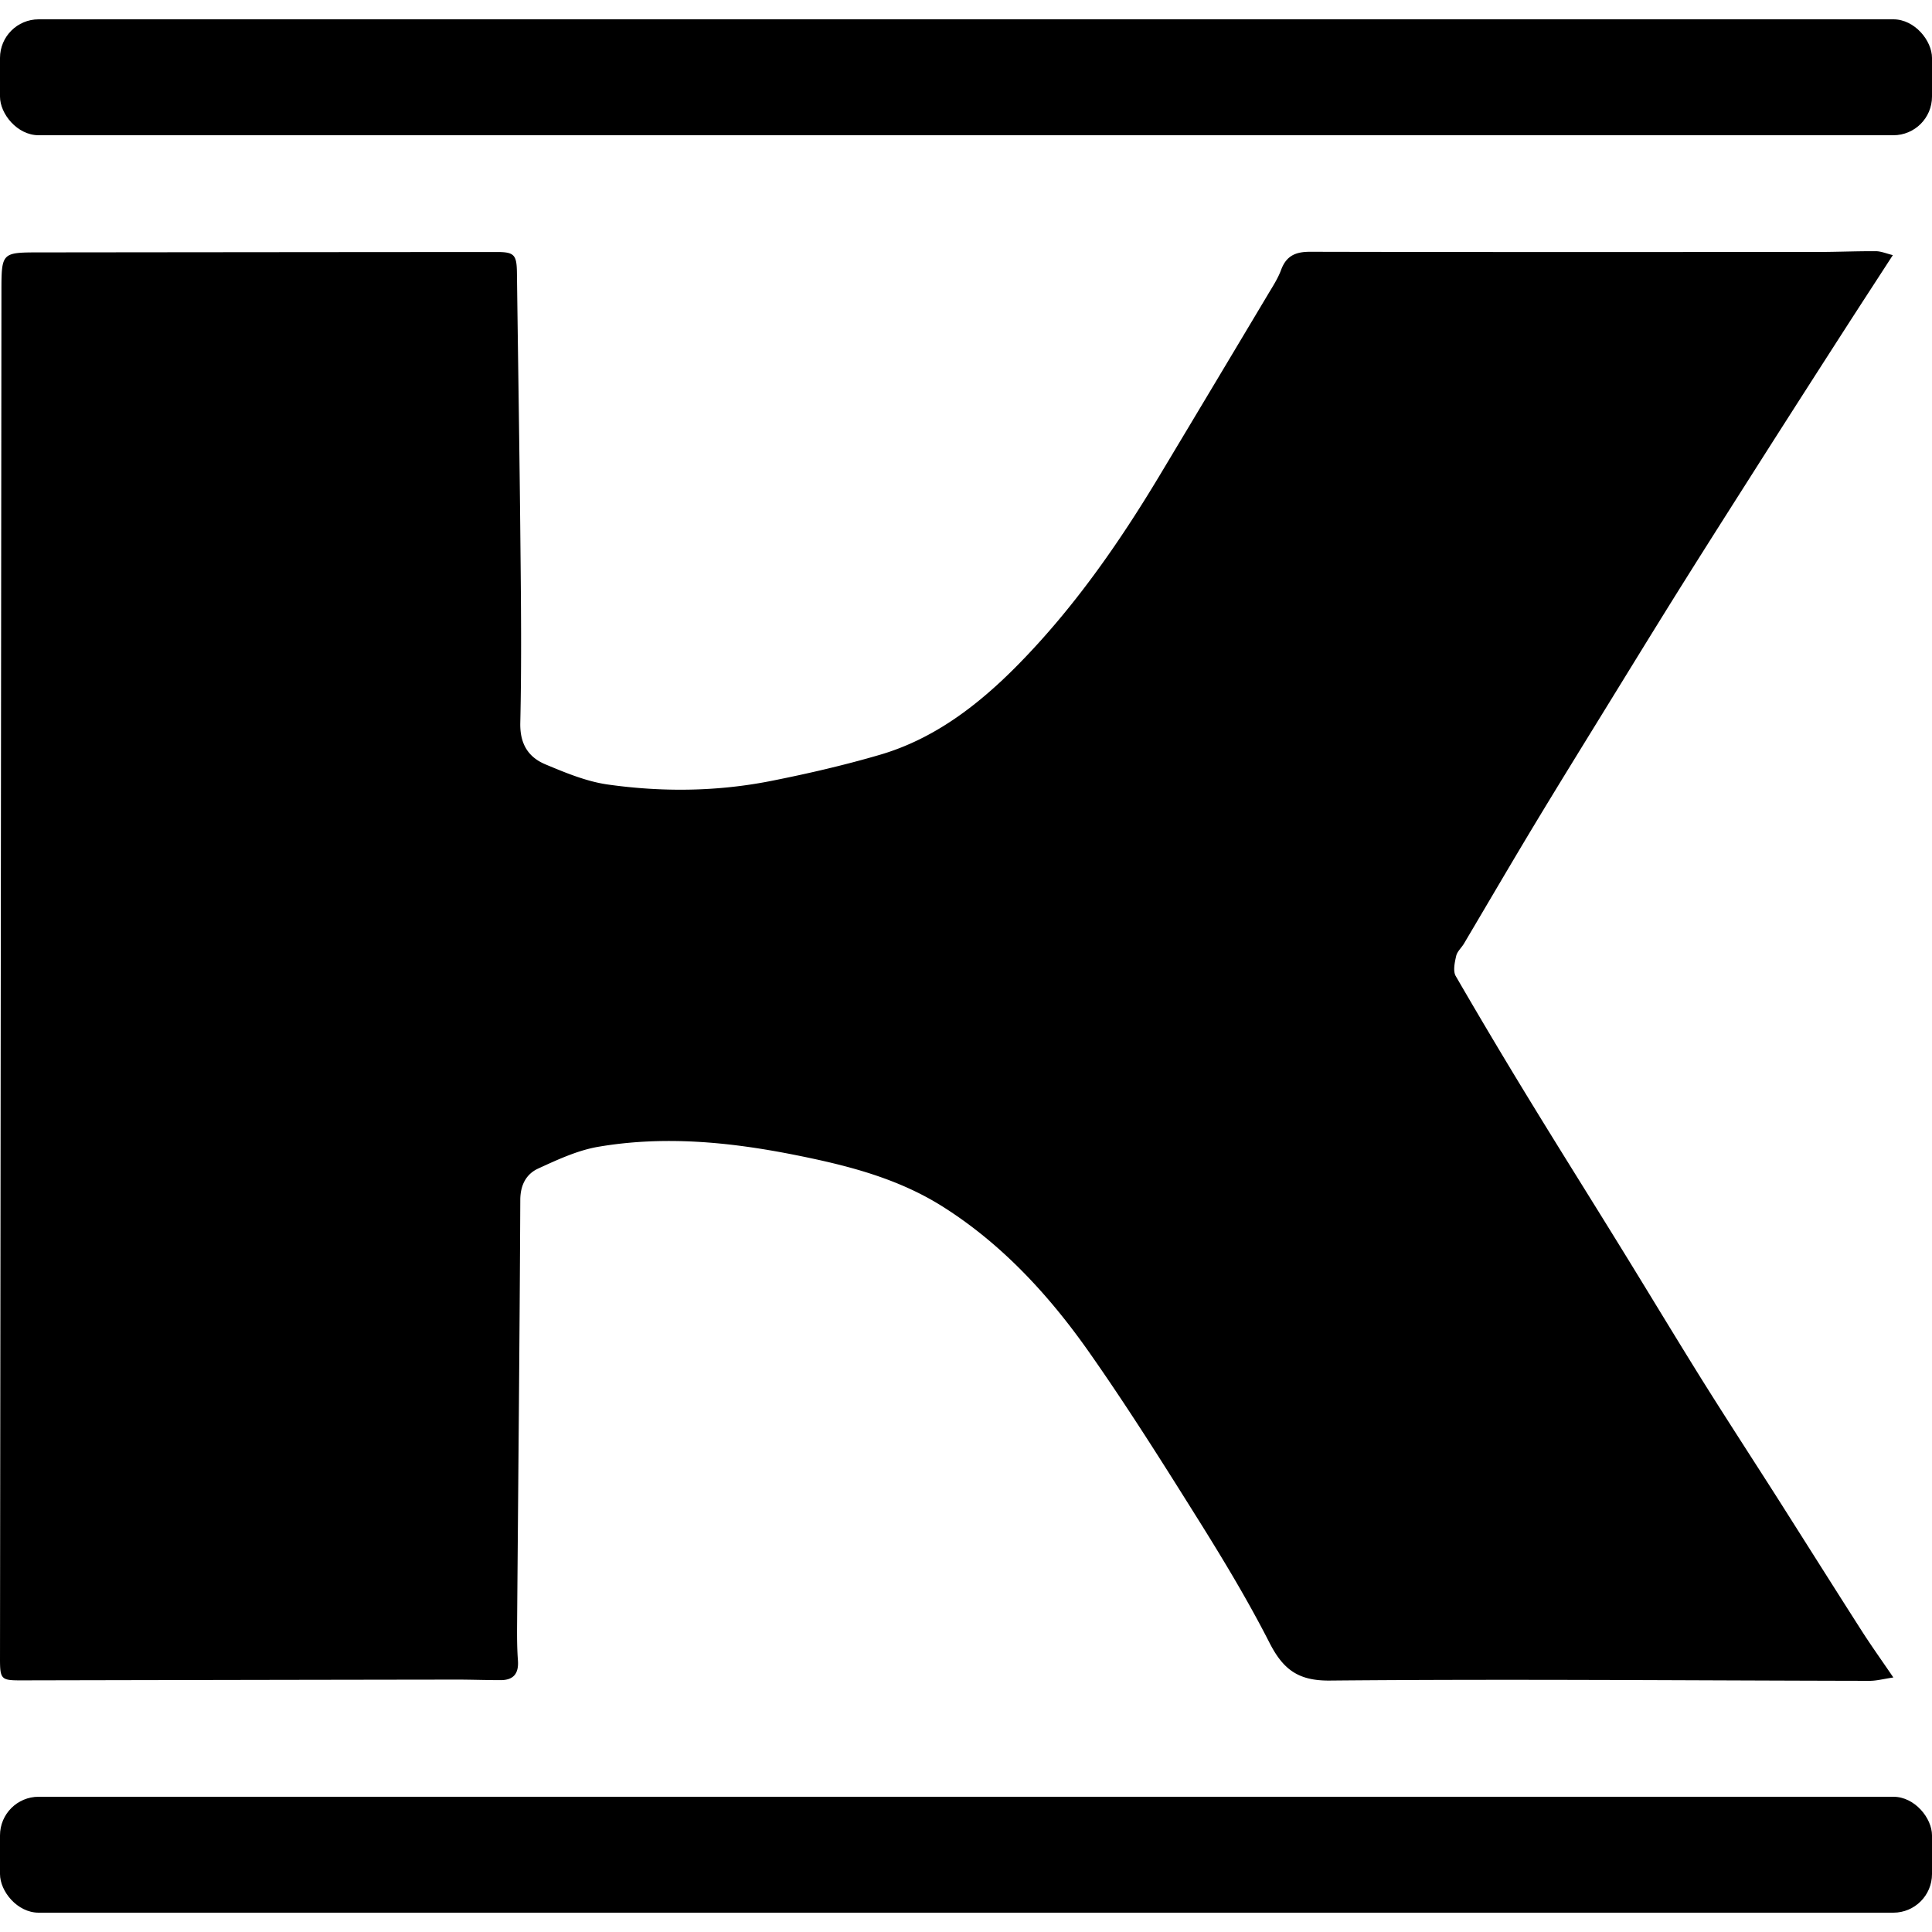
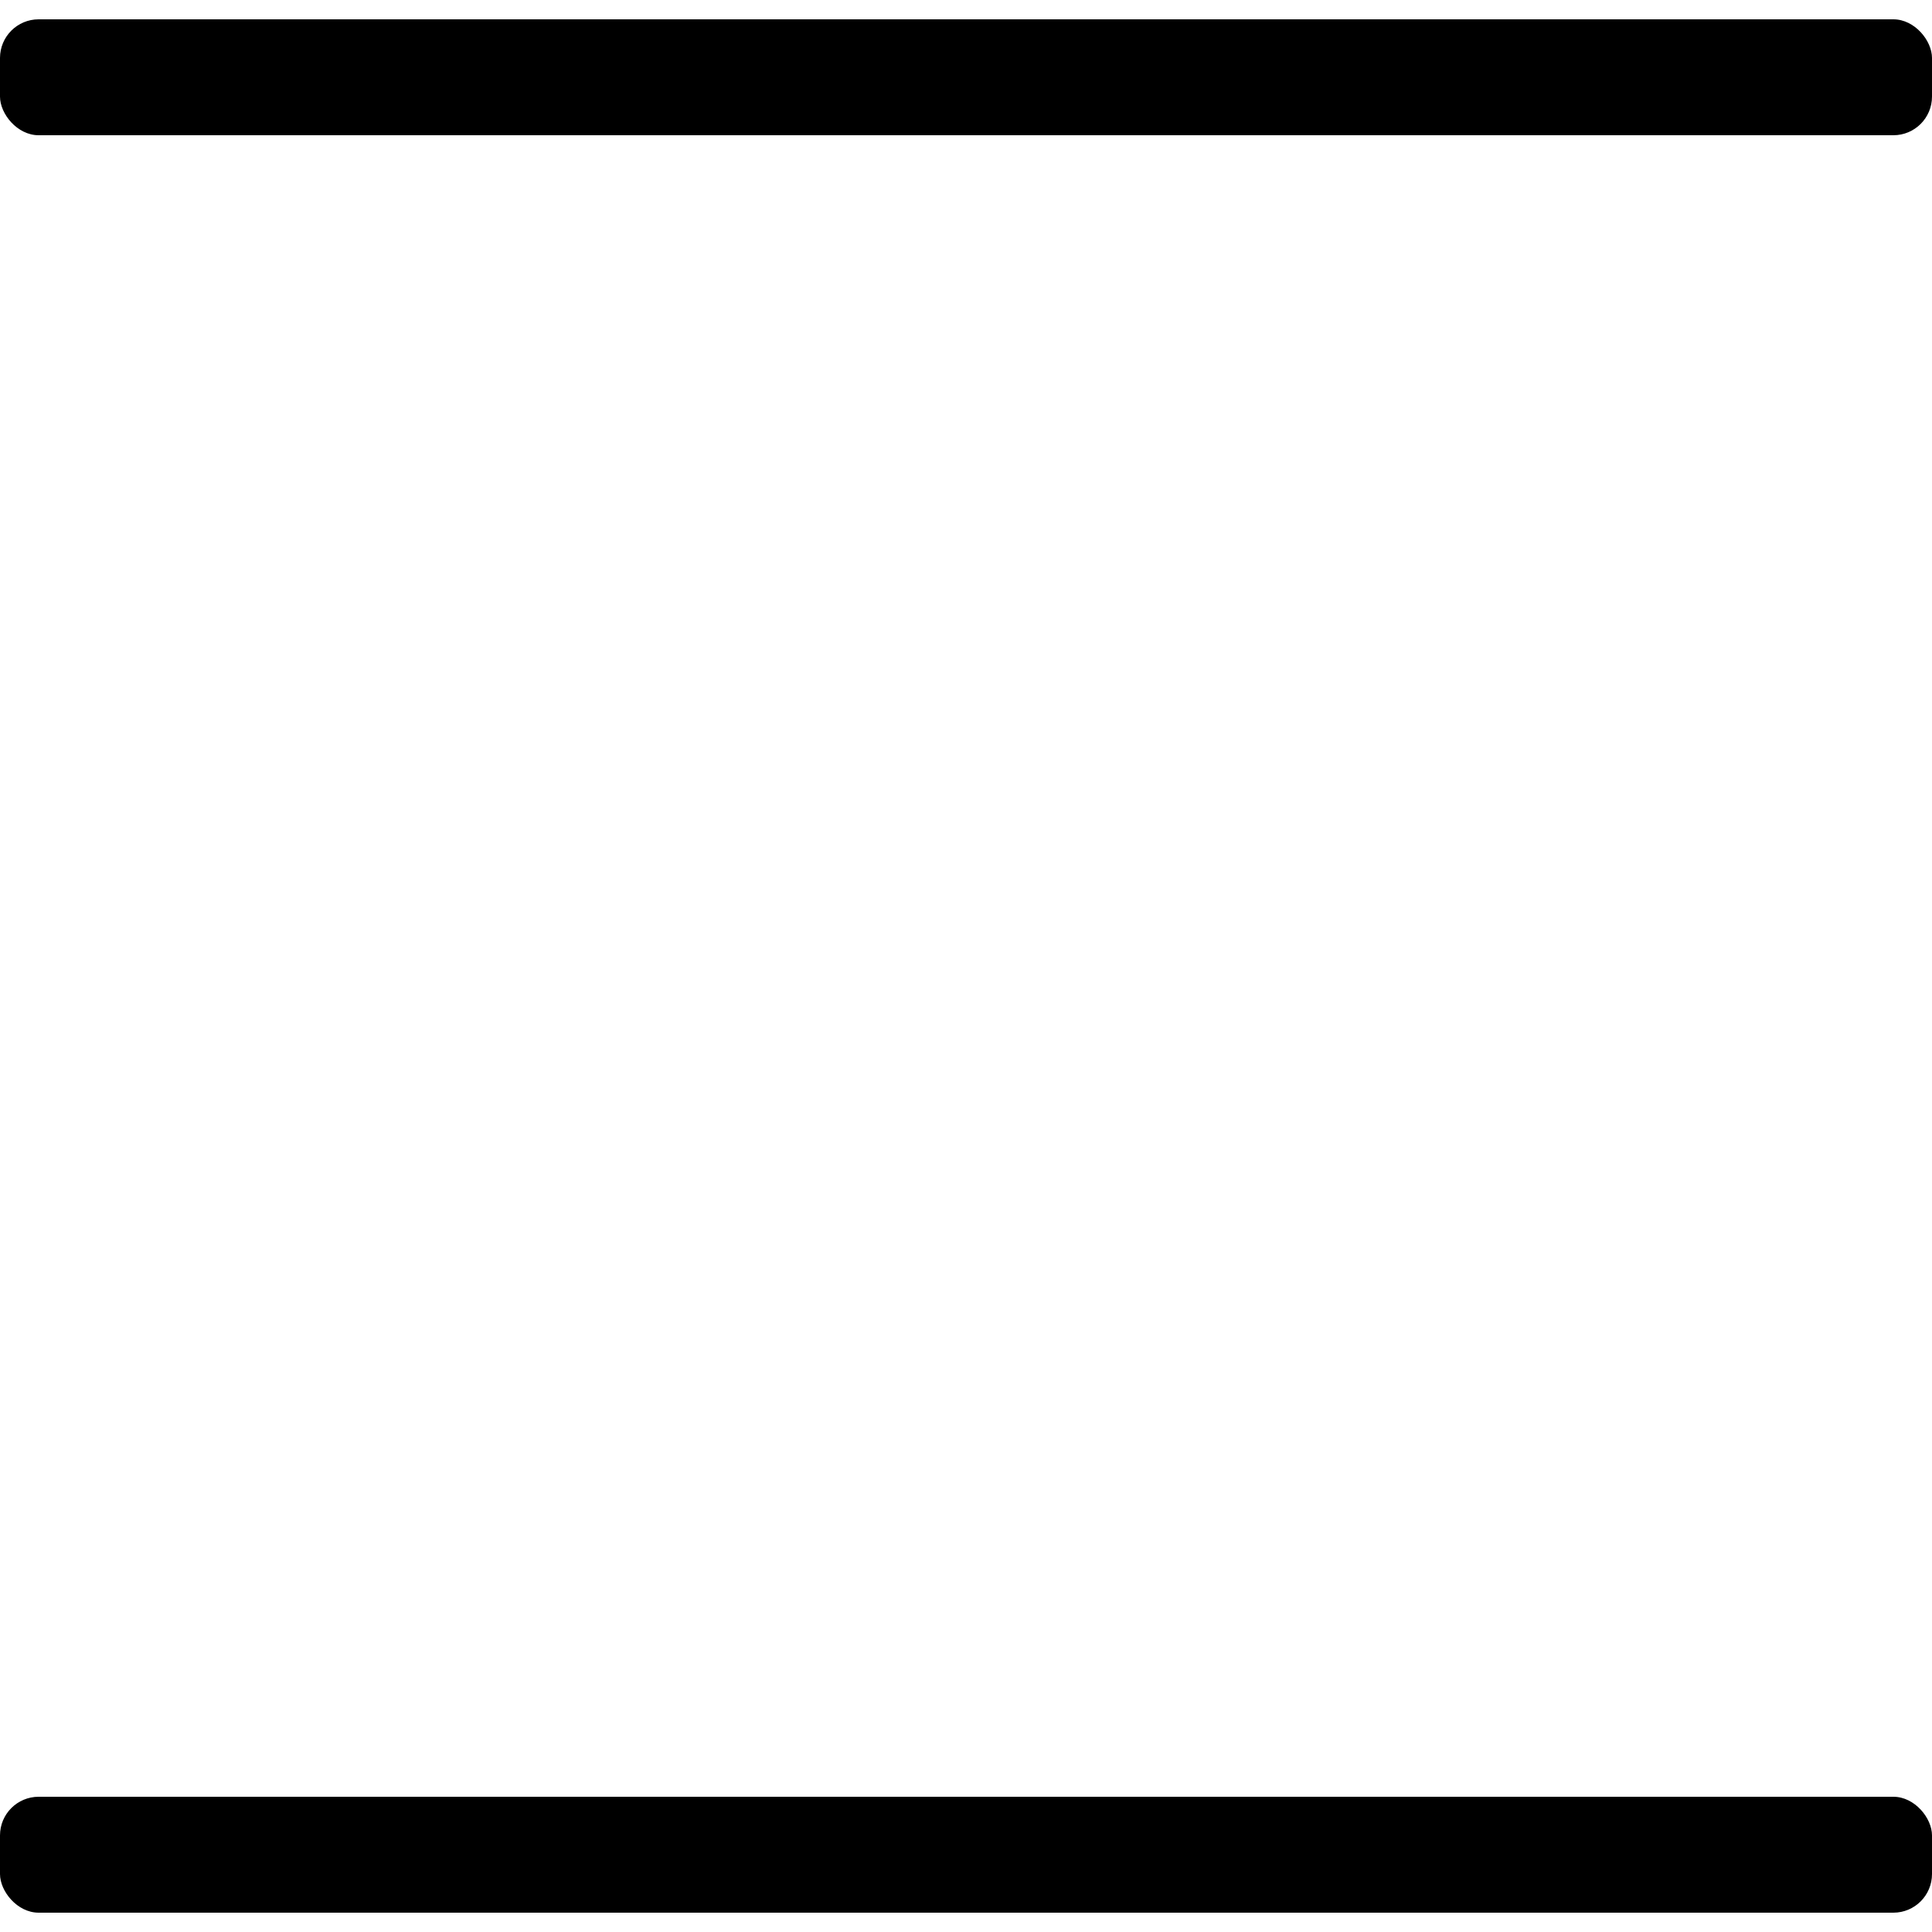
<svg xmlns="http://www.w3.org/2000/svg" width="21" height="21" viewBox="0 0 50 49">
-   <path d="M48.987 6.102c-.436.674-.838 1.289-1.234 1.905a883.267 883.267 0 0 0-1.95 3.043c-.741 1.166-1.485 2.331-2.22 3.503-.633 1.009-1.256 2.026-1.882 3.042-.664 1.08-1.333 2.159-1.988 3.245-.616 1.022-1.217 2.054-1.826 3.081-.065.109-.175.203-.201.319-.039.168-.086.392-.012.52a156.72 156.72 0 0 0 1.966 3.3c.754 1.233 1.525 2.459 2.284 3.69.706 1.143 1.4 2.298 2.11 3.438.645 1.032 1.31 2.052 1.964 3.078.727 1.145 1.45 2.294 2.181 3.437.245.383.509.752.821 1.21-.247.036-.432.087-.614.087-4.658-.008-9.317-.05-13.974-.007-.812.007-1.204-.284-1.56-.983-.55-1.077-1.174-2.116-1.813-3.137-.917-1.465-1.837-2.929-2.826-4.34-1.053-1.506-2.288-2.845-3.83-3.815-1.178-.74-2.5-1.068-3.834-1.333-1.68-.333-3.37-.496-5.067-.206-.535.092-1.053.333-1.556.564-.298.137-.459.412-.461.81-.017 3.676-.054 7.352-.083 11.029-.002.297 0 .596.022.89.026.356-.13.51-.449.51-.394 0-.788-.015-1.182-.014-3.746.005-7.493.012-11.239.02-.506 0-.535-.029-.534-.576C.013 30.631.027 18.85.037 7.07c.001-1.038-.002-1.037.993-1.038 3.943-.004 7.887-.008 11.83-.01.448 0 .512.072.518.534.03 2.33.068 4.66.09 6.99.016 1.553.032 3.107-.003 4.66-.013.562.22.897.656 1.078.523.219 1.063.443 1.614.52 1.408.198 2.828.184 4.23-.095.941-.187 1.88-.404 2.803-.674 1.41-.411 2.56-1.294 3.594-2.348 1.427-1.454 2.595-3.126 3.652-4.887a2748.46 2748.46 0 0 0 2.798-4.676c.124-.208.26-.415.343-.64.14-.38.395-.469.755-.468 4.376.01 8.75.006 13.125.005.503 0 1.008-.023 1.513-.02.134.001.268.06.44.102" />
  <rect width="50" height="3" rx="1" />
  <rect width="50" height="3" y="46" rx="1" />
</svg>